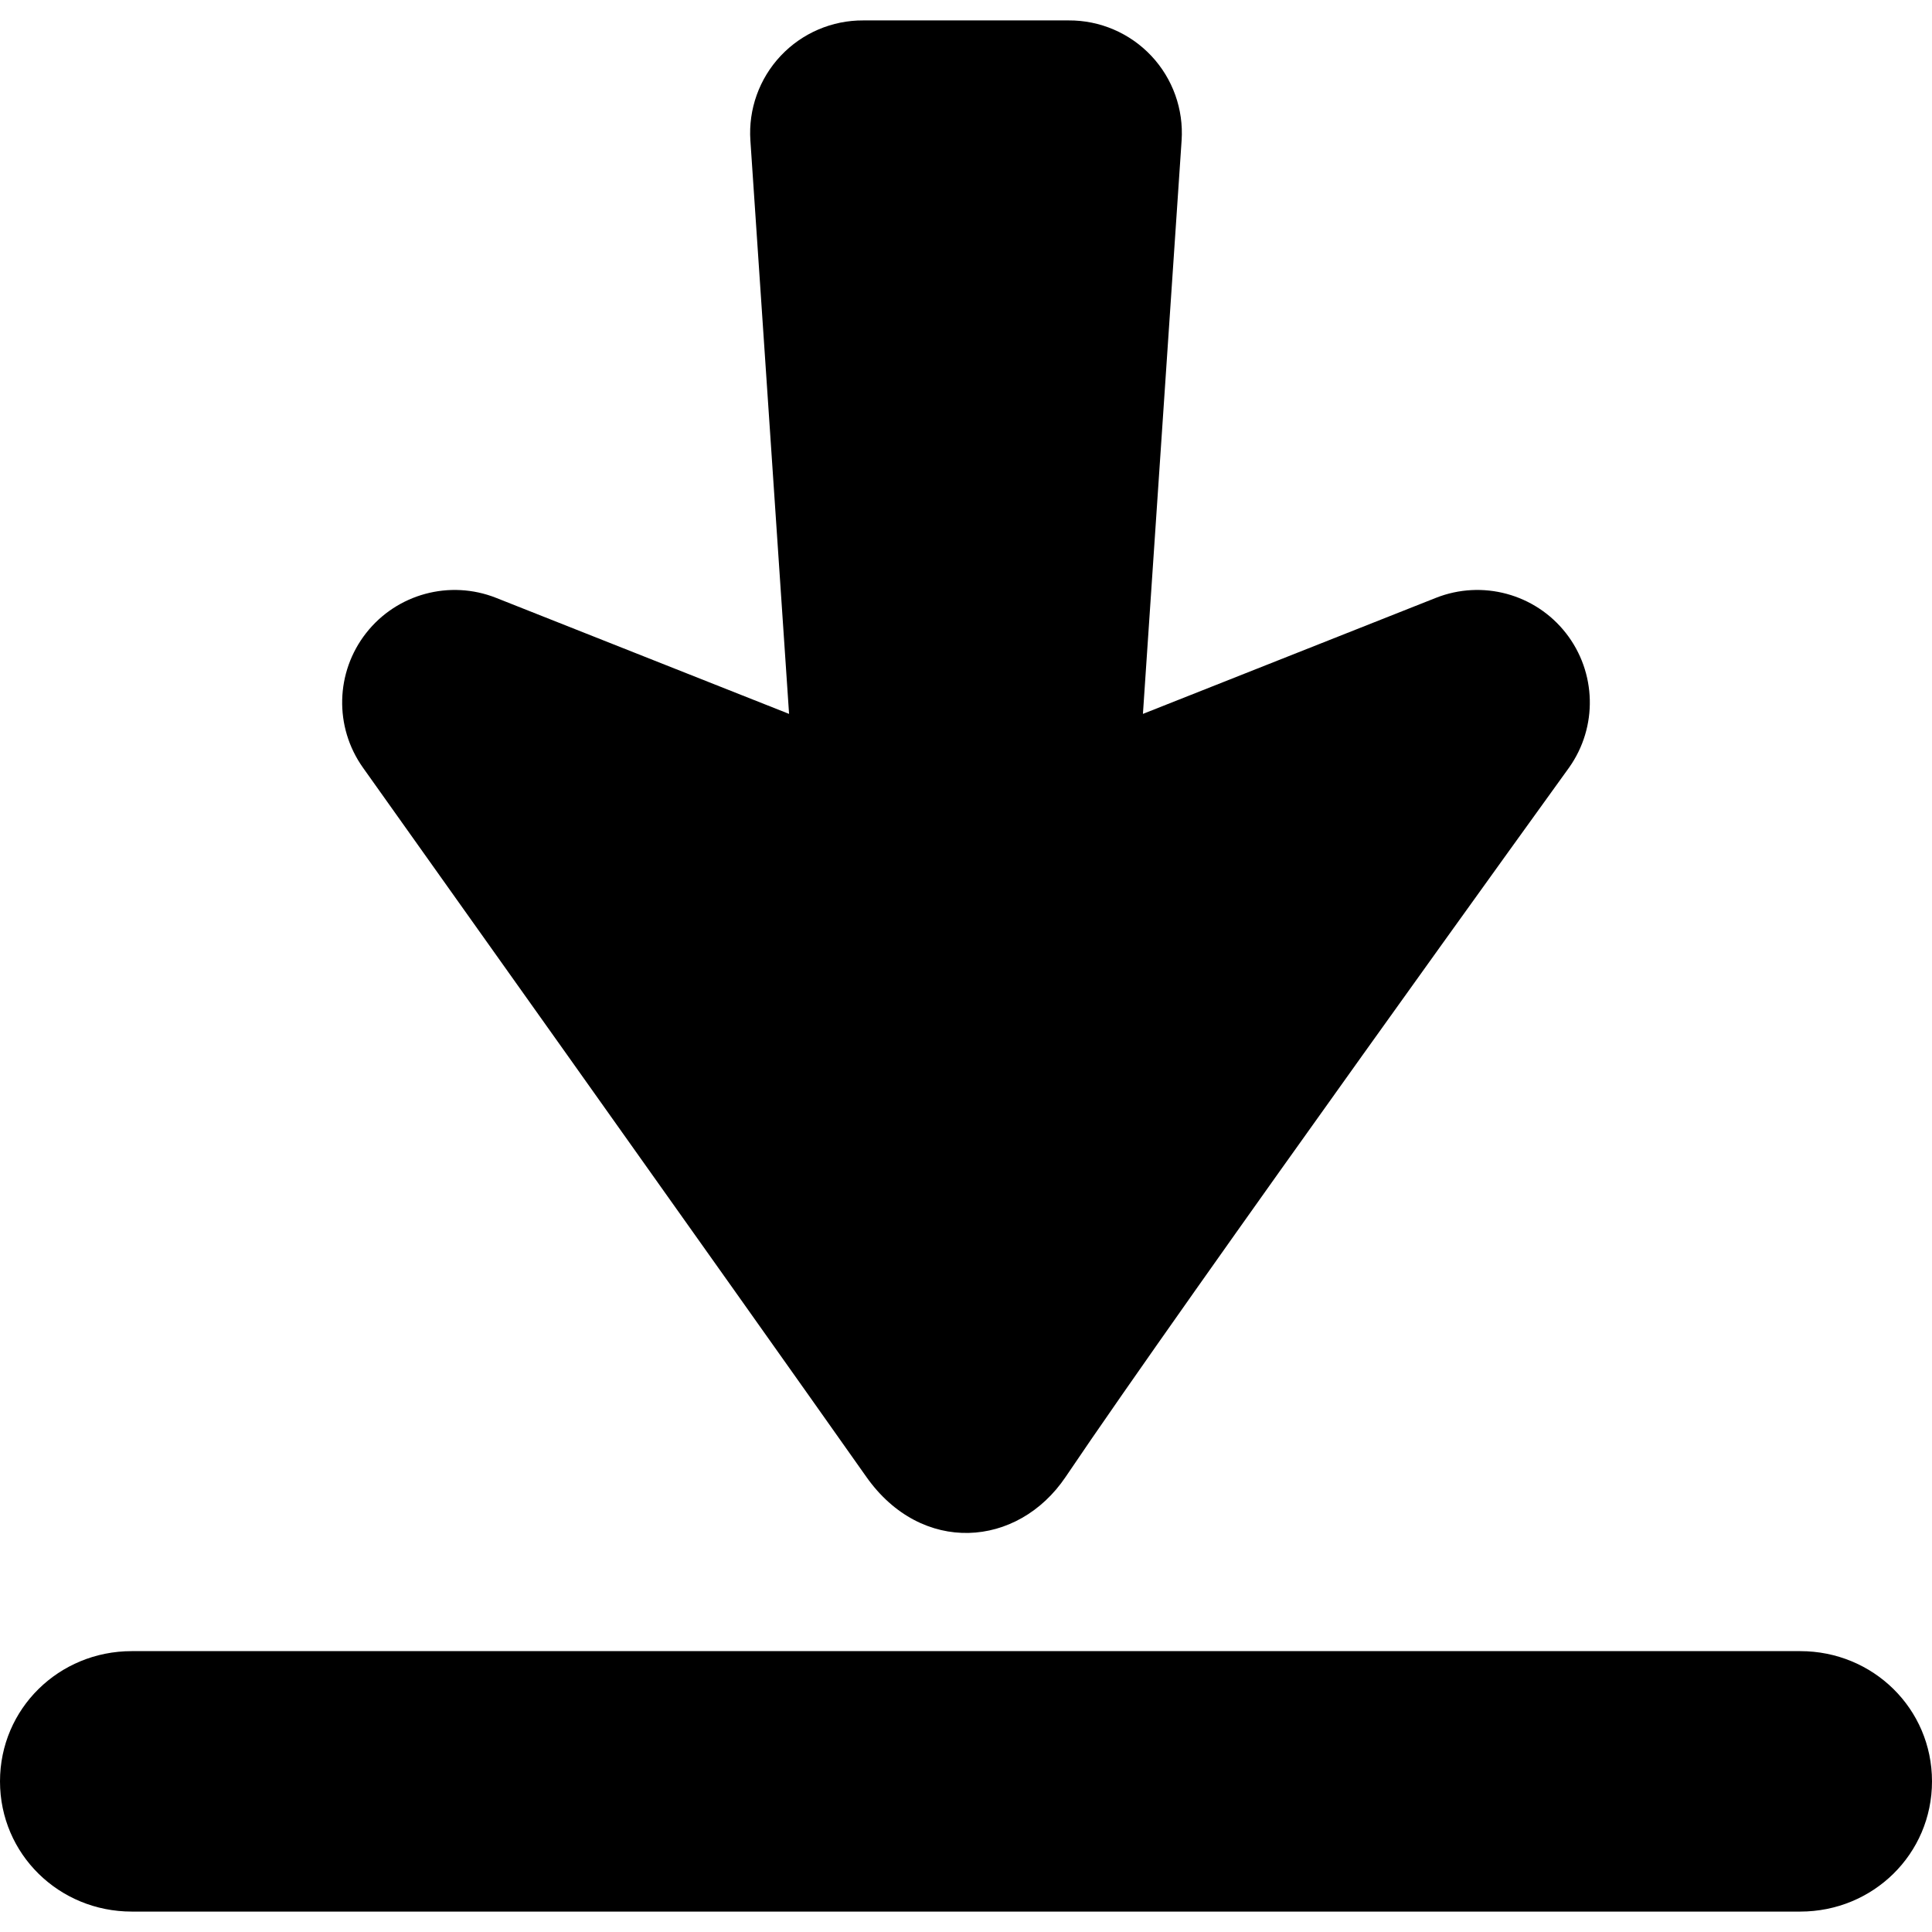
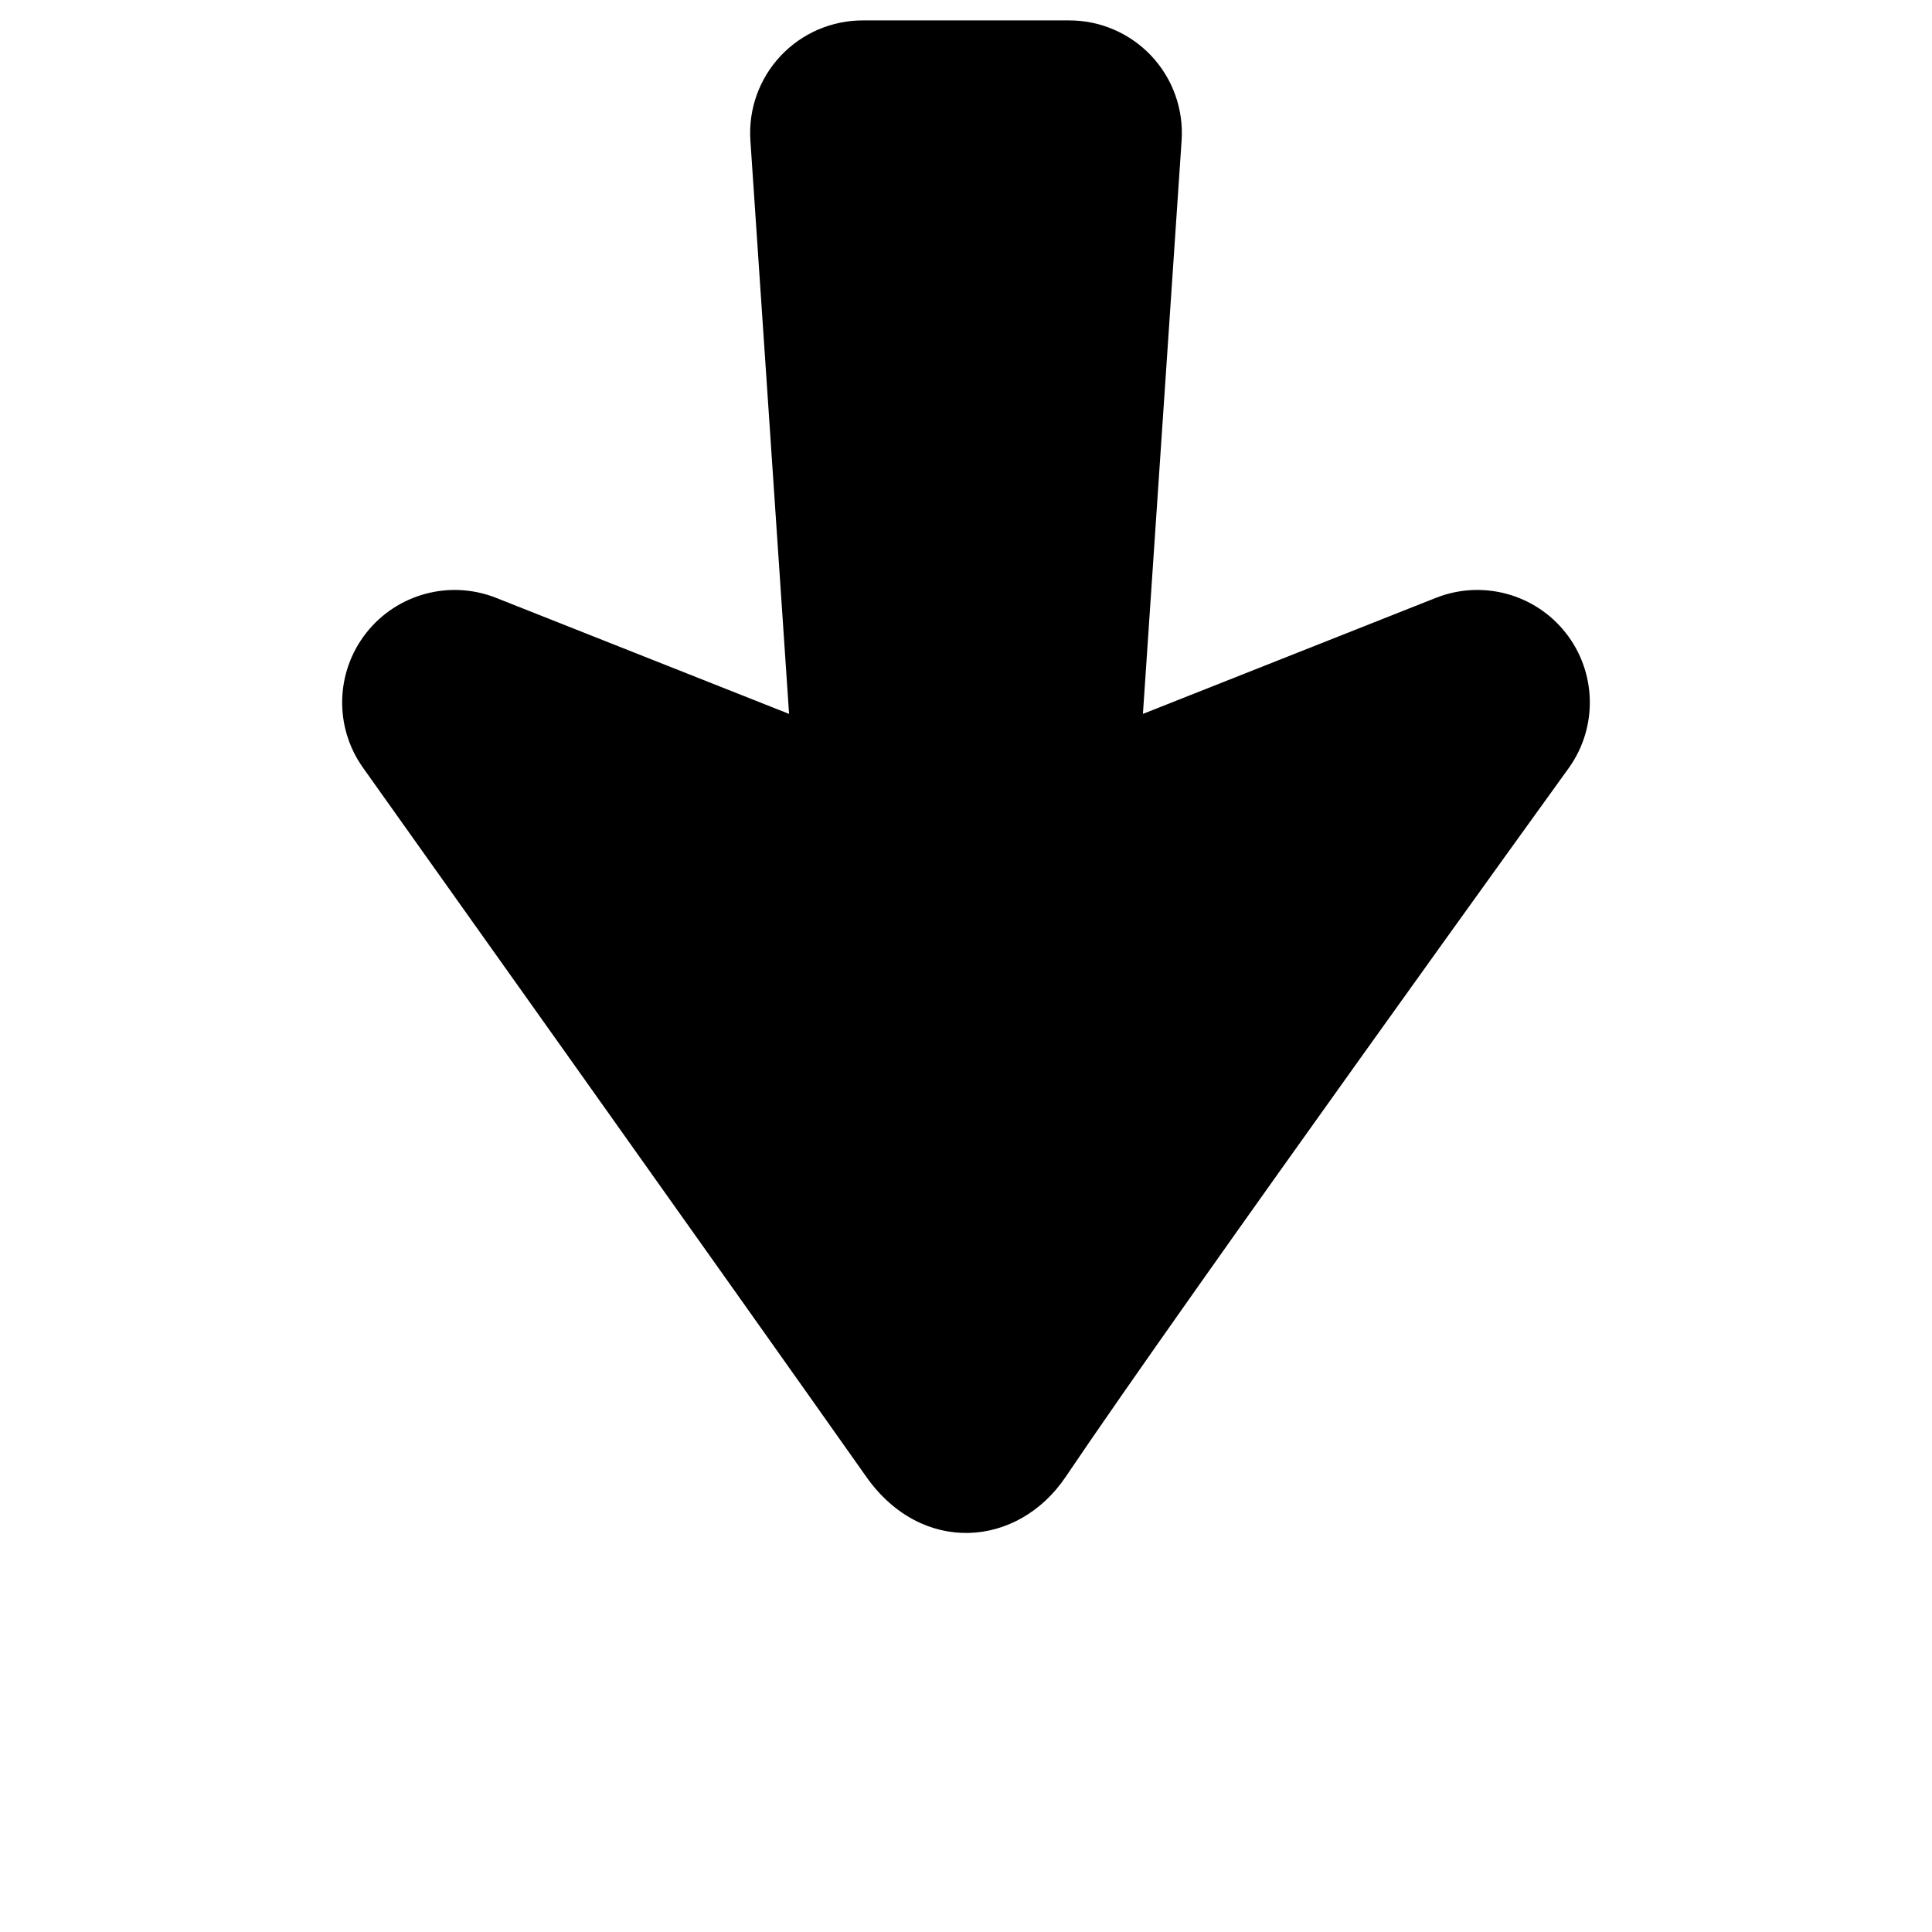
<svg xmlns="http://www.w3.org/2000/svg" width="1024" height="1024" version="1.1" id="Capa_1" x="0px" y="0px" viewBox="0 0 484.702 484.703" style="enable-background:new 0 0 484.702 484.703;" xml:space="preserve">
  <g>
    <g>
-       <path d="M451.655,414.239H33.048C14.798,414.239,0,428.659,0,446.91c0,18.25,14.798,32.67,33.048,32.67h418.607 c18.249,0,33.047-14.42,33.047-32.67C484.702,428.659,469.904,414.239,451.655,414.239z" />
      <path d="M217.351,370.521c13.862,19.657,37.98,17.842,50.002,0c30.482-45.242,126.299-177.947,126.299-177.947 c7.233-10.19,6.901-23.929-0.812-33.762c-7.716-9.834-20.983-13.421-32.602-8.819l-73.499,29.111l9.703-143.854 c0.531-7.827-2.223-15.52-7.6-21.238c-5.376-5.712-12.887-8.935-20.729-8.889h-51.525c-7.844-0.046-15.354,3.176-20.73,8.889 c-5.376,5.718-8.13,13.412-7.6,21.238l9.704,143.854l-73.499-29.111c-11.617-4.602-24.886-1.015-32.602,8.819 c-7.713,9.833-8.045,23.571-0.811,33.762C91.052,192.573,185.911,325.939,217.351,370.521z" />
    </g>
  </g>
</svg>